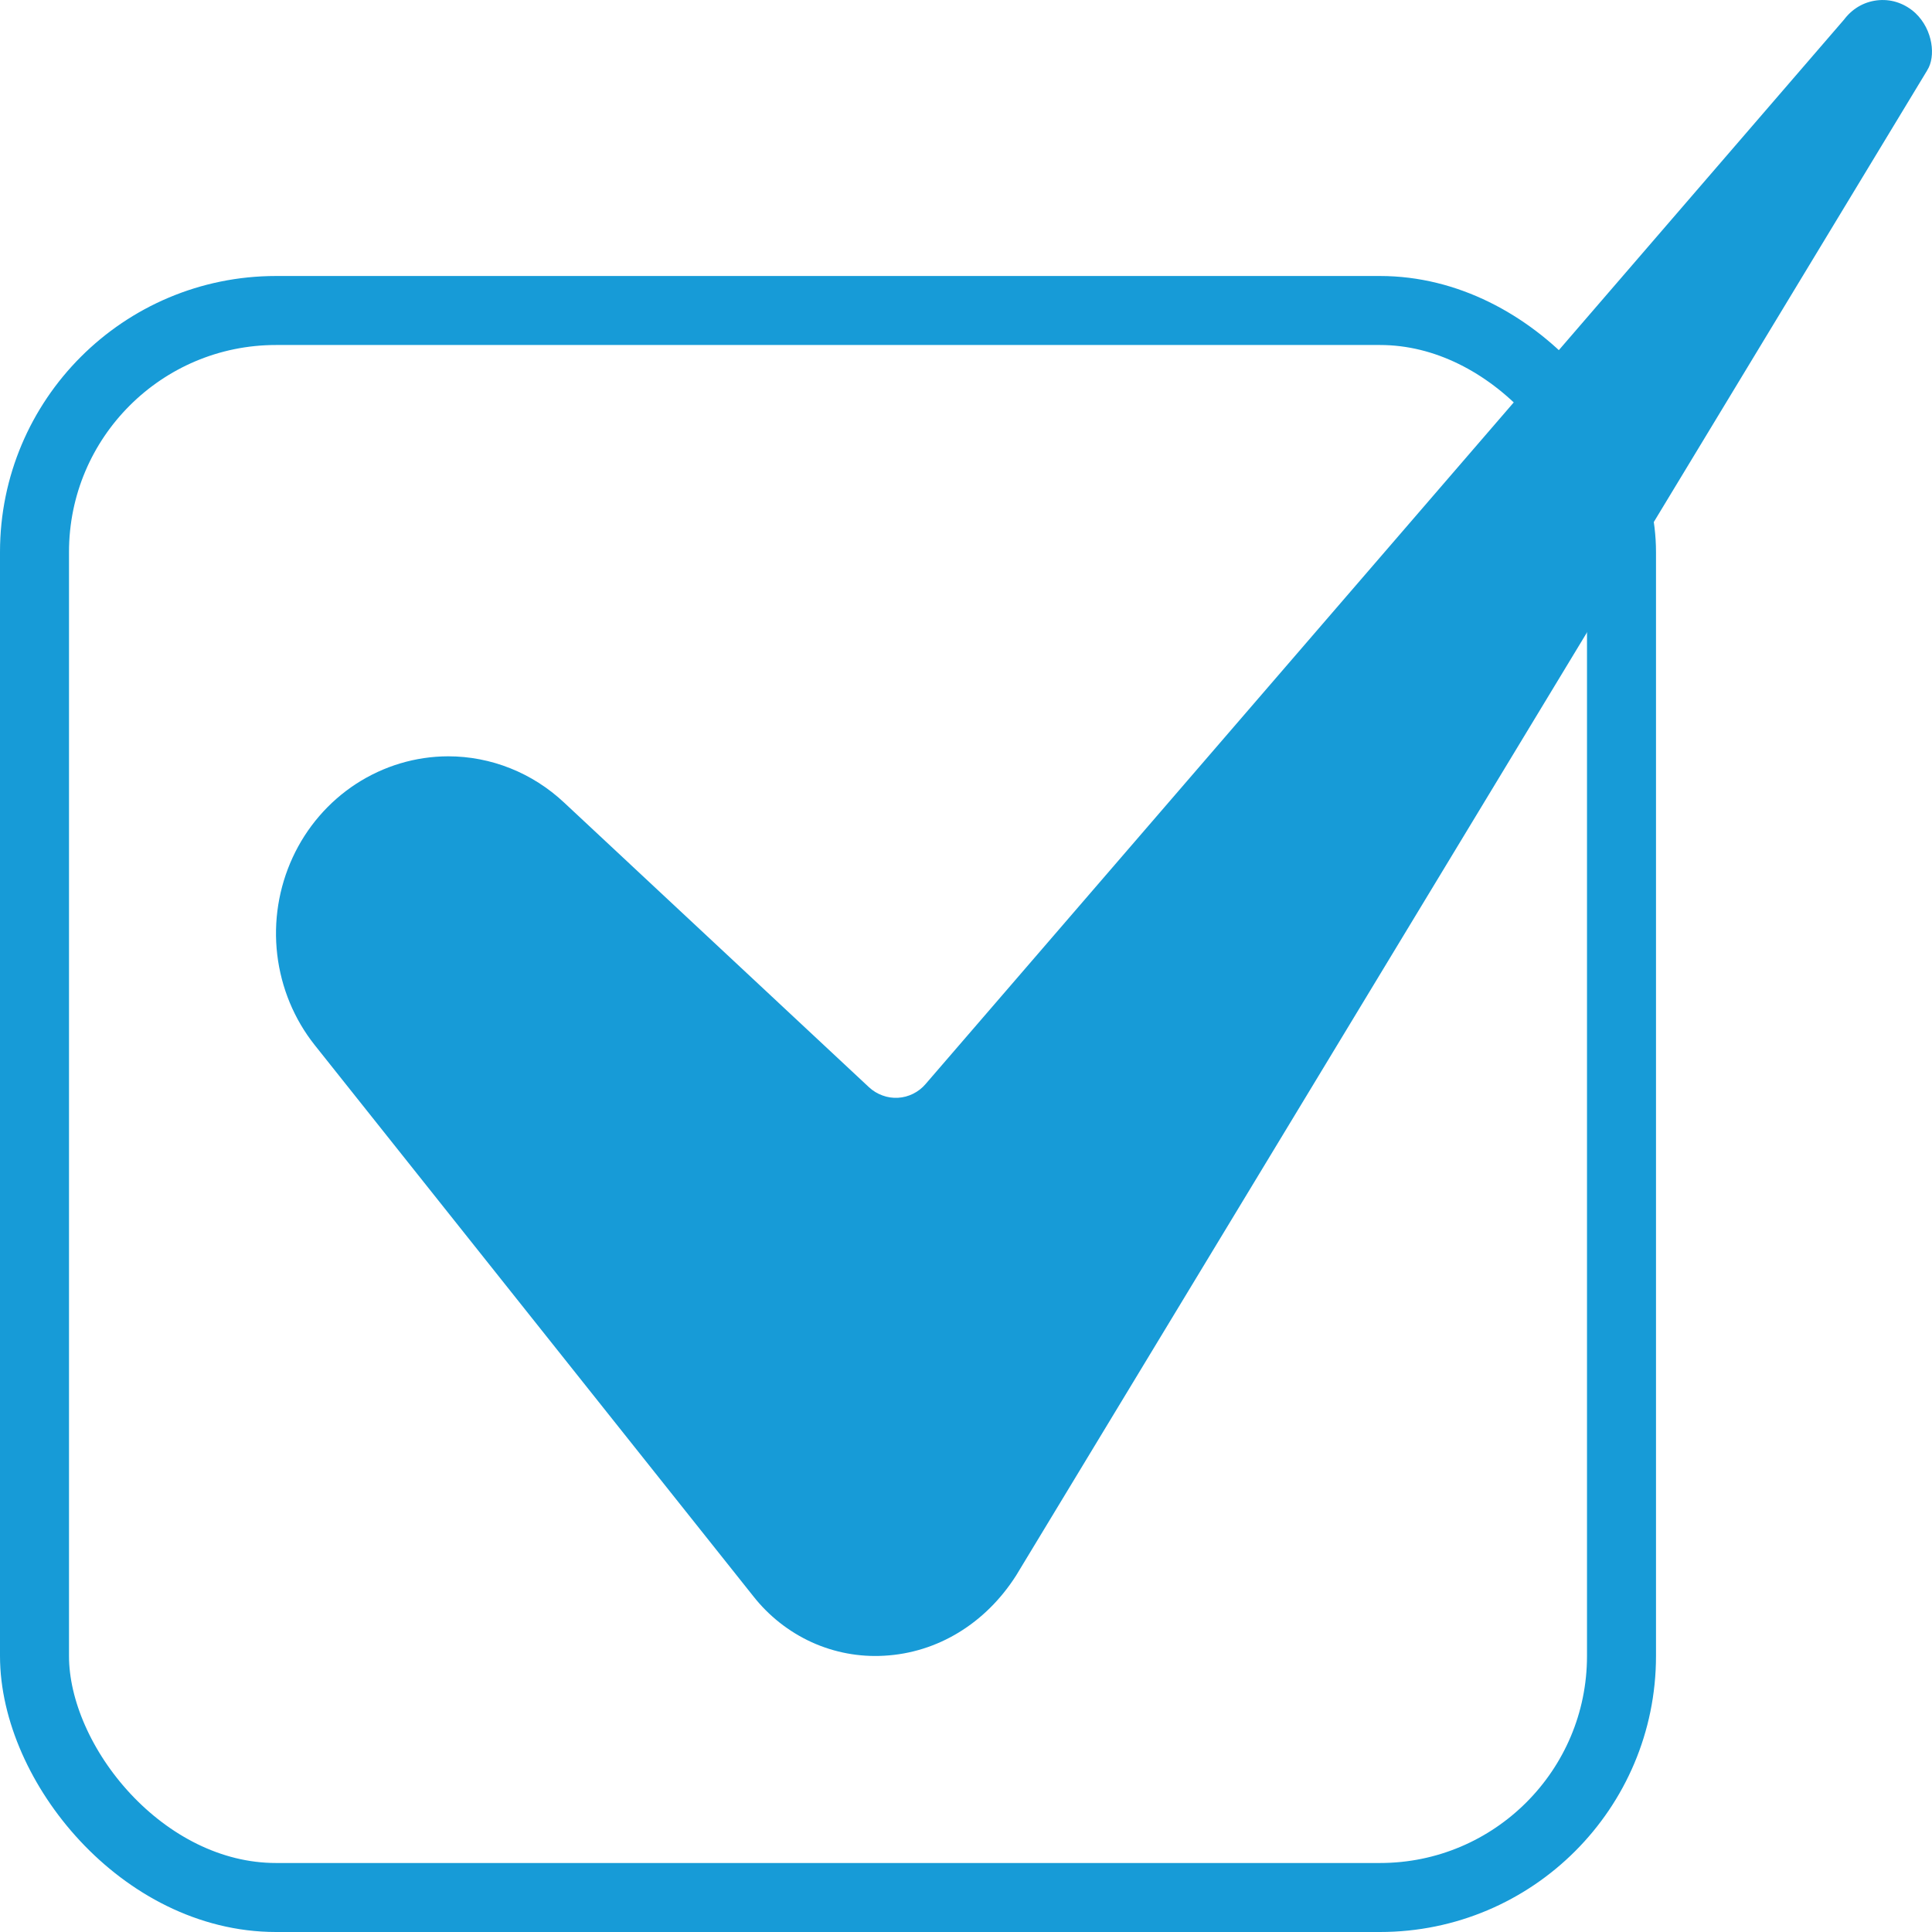
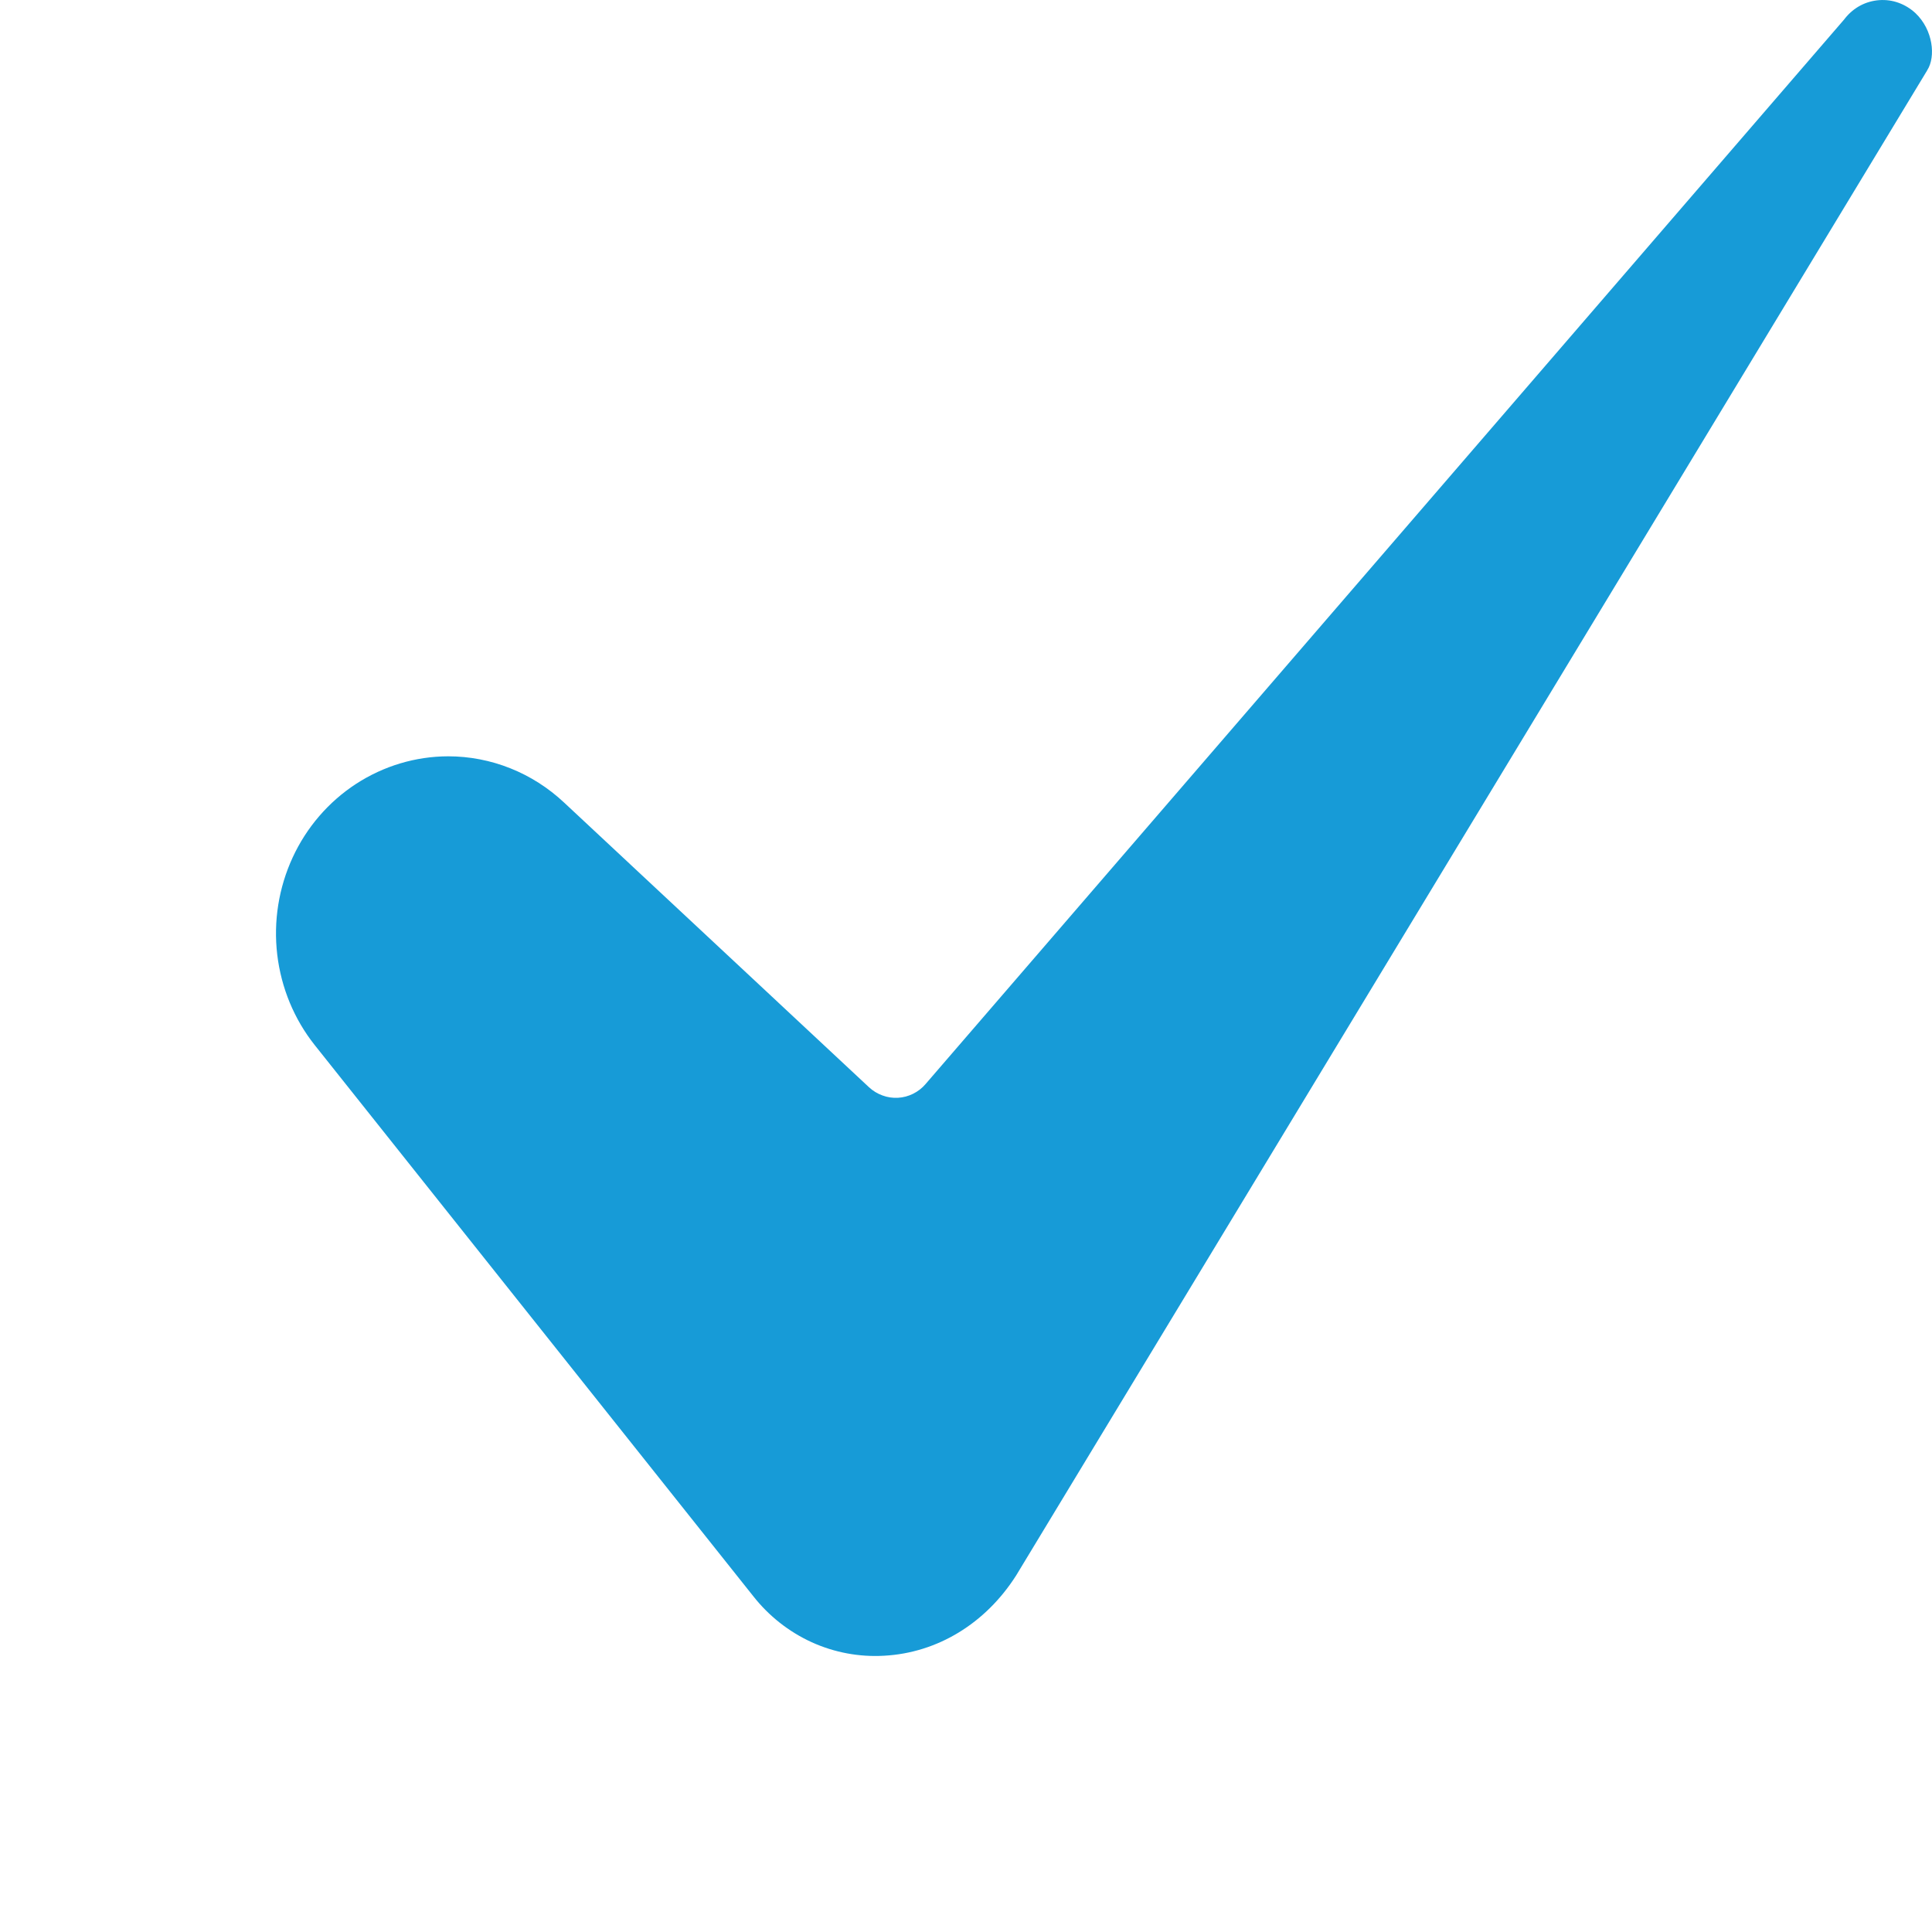
<svg xmlns="http://www.w3.org/2000/svg" width="28" height="28" viewBox="0 0 28 28" fill="none">
-   <rect x="0.5" y="4.5" width="23" height="23" rx="3.5" stroke="#179BD7" />
  <path d="M6.495 10.961C6.022 10.962 5.56 11.101 5.161 11.36C4.762 11.62 4.443 11.99 4.241 12.428C4.039 12.866 3.961 13.354 4.018 13.835C4.075 14.316 4.263 14.771 4.561 15.146L10.916 23.132C11.142 23.42 11.433 23.649 11.763 23.8C12.093 23.95 12.453 24.017 12.814 23.996C13.585 23.954 14.282 23.53 14.726 22.834L27.926 1.027C27.928 1.023 27.93 1.02 27.932 1.016C28.056 0.821 28.016 0.434 27.761 0.191C27.69 0.125 27.607 0.074 27.517 0.041C27.427 0.008 27.331 -0.005 27.236 0.002C27.14 0.009 27.047 0.035 26.962 0.08C26.877 0.125 26.802 0.188 26.741 0.264C26.737 0.27 26.732 0.276 26.727 0.282L13.414 15.711C13.364 15.77 13.302 15.818 13.233 15.852C13.164 15.886 13.09 15.906 13.013 15.91C12.937 15.914 12.861 15.903 12.789 15.876C12.717 15.85 12.65 15.809 12.594 15.757L8.176 11.632C7.717 11.201 7.117 10.961 6.495 10.961Z" fill="#179BD7" />
</svg>